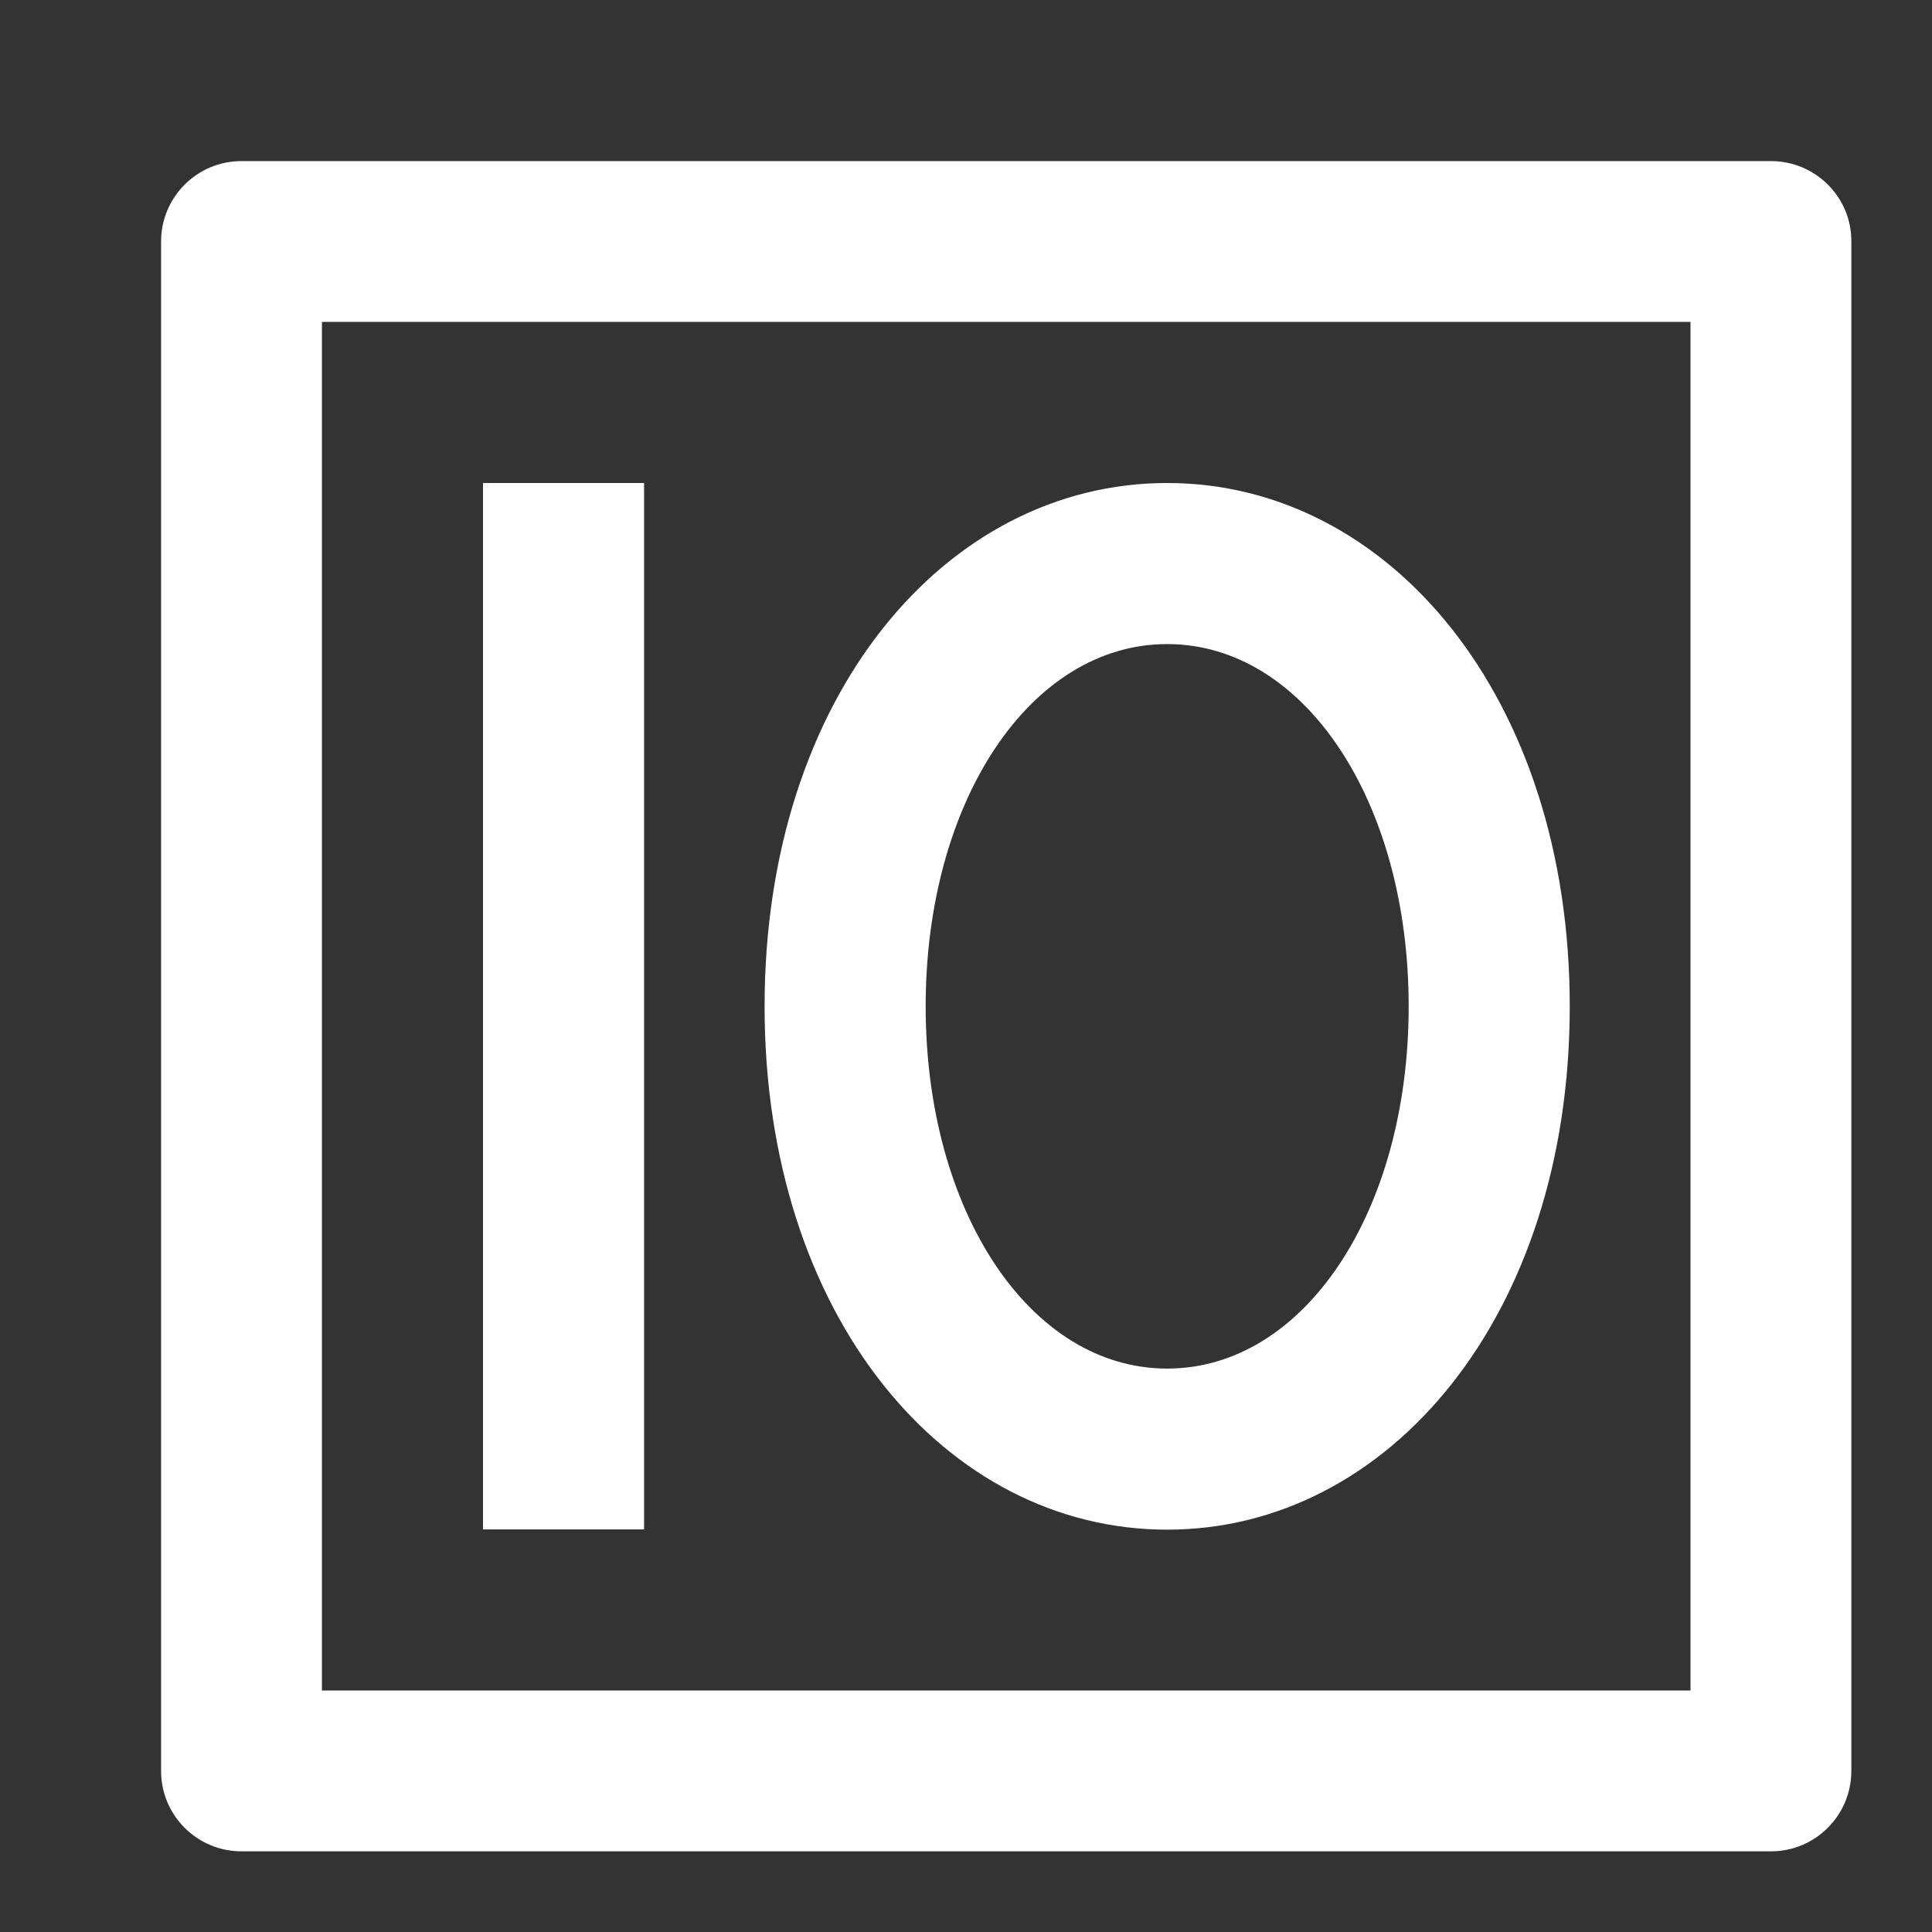
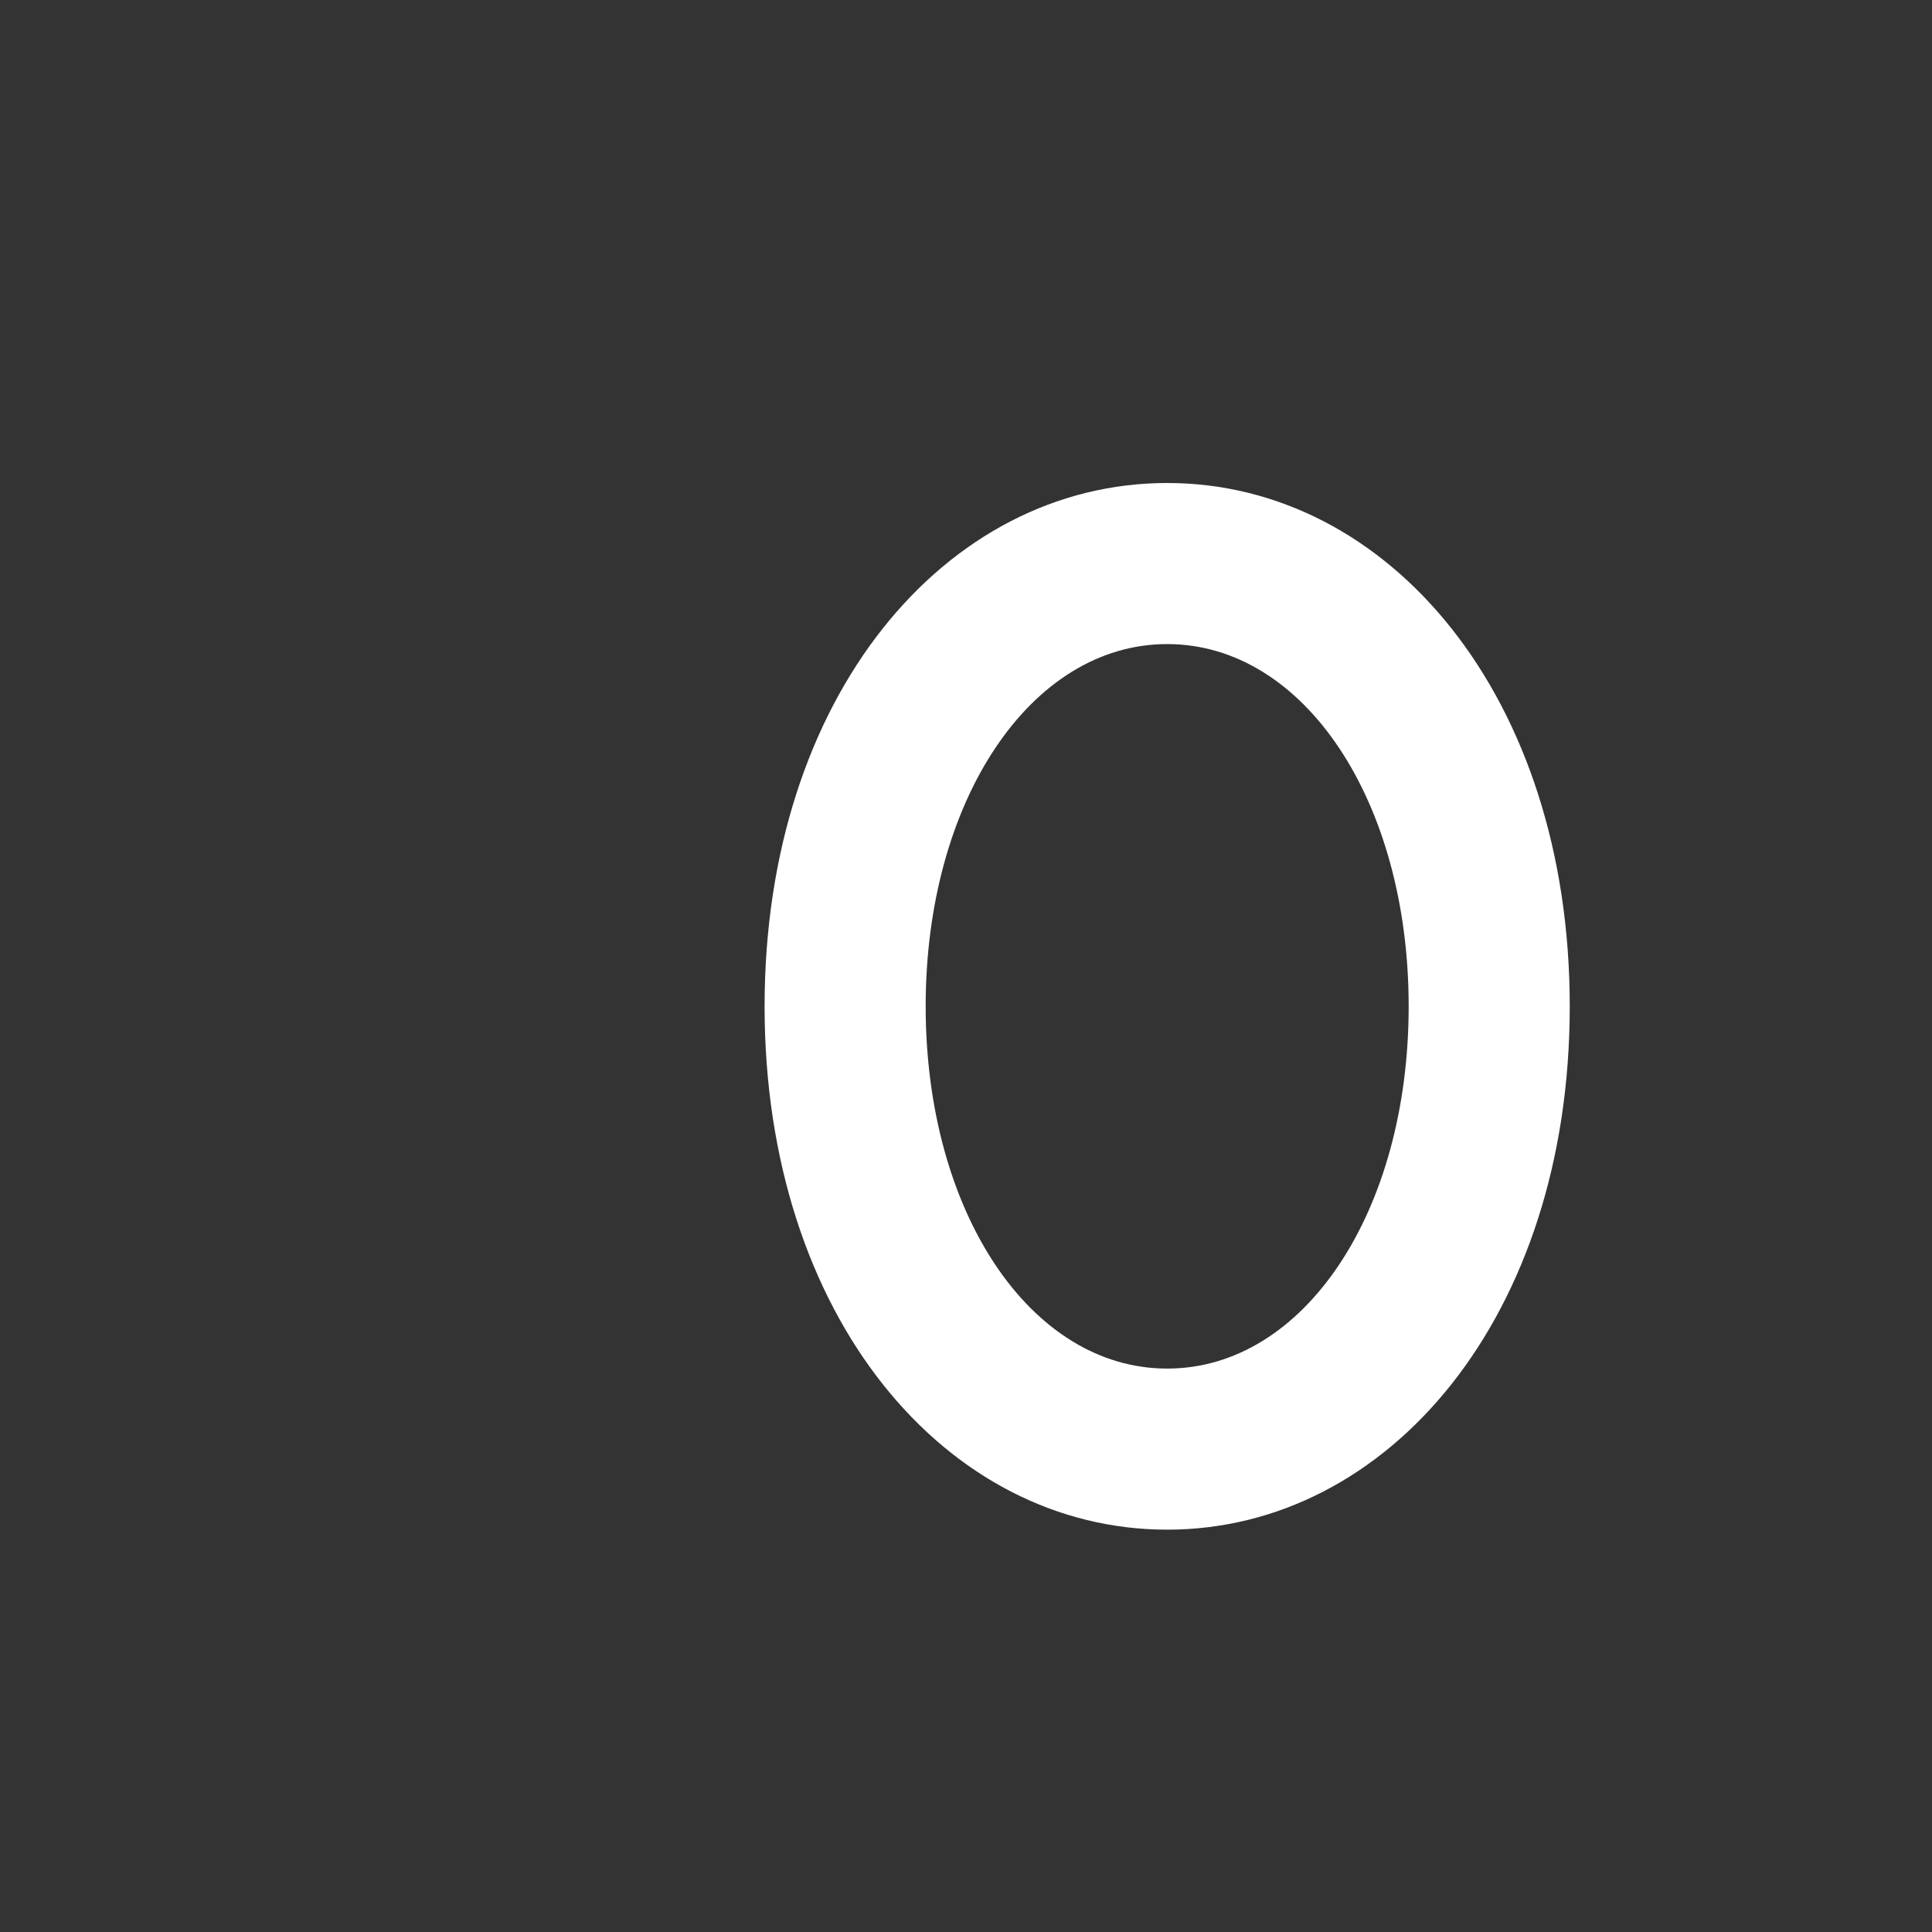
<svg xmlns="http://www.w3.org/2000/svg" version="1.1" id="Layer_1" x="0px" y="0px" viewBox="0 0 800 800" style="enable-background:new 0 0 800 800;" xml:space="preserve">
  <rect x="0" y="0" width="800" height="800" fill="#333333" stroke="none" />
  <style type="text/css">
	.st0{fill:none;}
	.st1{fill:#FFFFFF;}
</style>
  <title>chart-big-number</title>
  <g>
    <g id="invisible_box">
-       <polyline class="st0" points="0,0 800,0 800,800 0,800   " />
-     </g>
+       </g>
    <g id="Layer_6">
-       <path class="st1" d="M733.3,66.7H100c-18.4,0-33.3,14.9-33.3,33.3v633.3c0,18.4,14.9,33.3,33.3,33.3h633.3    c18.4,0,33.3-14.9,33.3-33.3V100C766.7,81.6,751.7,66.7,733.3,66.7z M700,700H133.3V133.3H700V700z" />
-       <rect x="200" y="200" class="st1" width="66.7" height="433.3" />
      <path class="st1" d="M483.3,266.7c56.7,0,100,65,100,150s-43.3,150-100,150s-100-65-100-150S426.7,266.7,483.3,266.7 M483.3,200    c-91.7,0-166.7,88.3-166.7,216.7s75,216.7,166.7,216.7S650,545,650,416.7S575,200,483.3,200z" />
    </g>
  </g>
</svg>